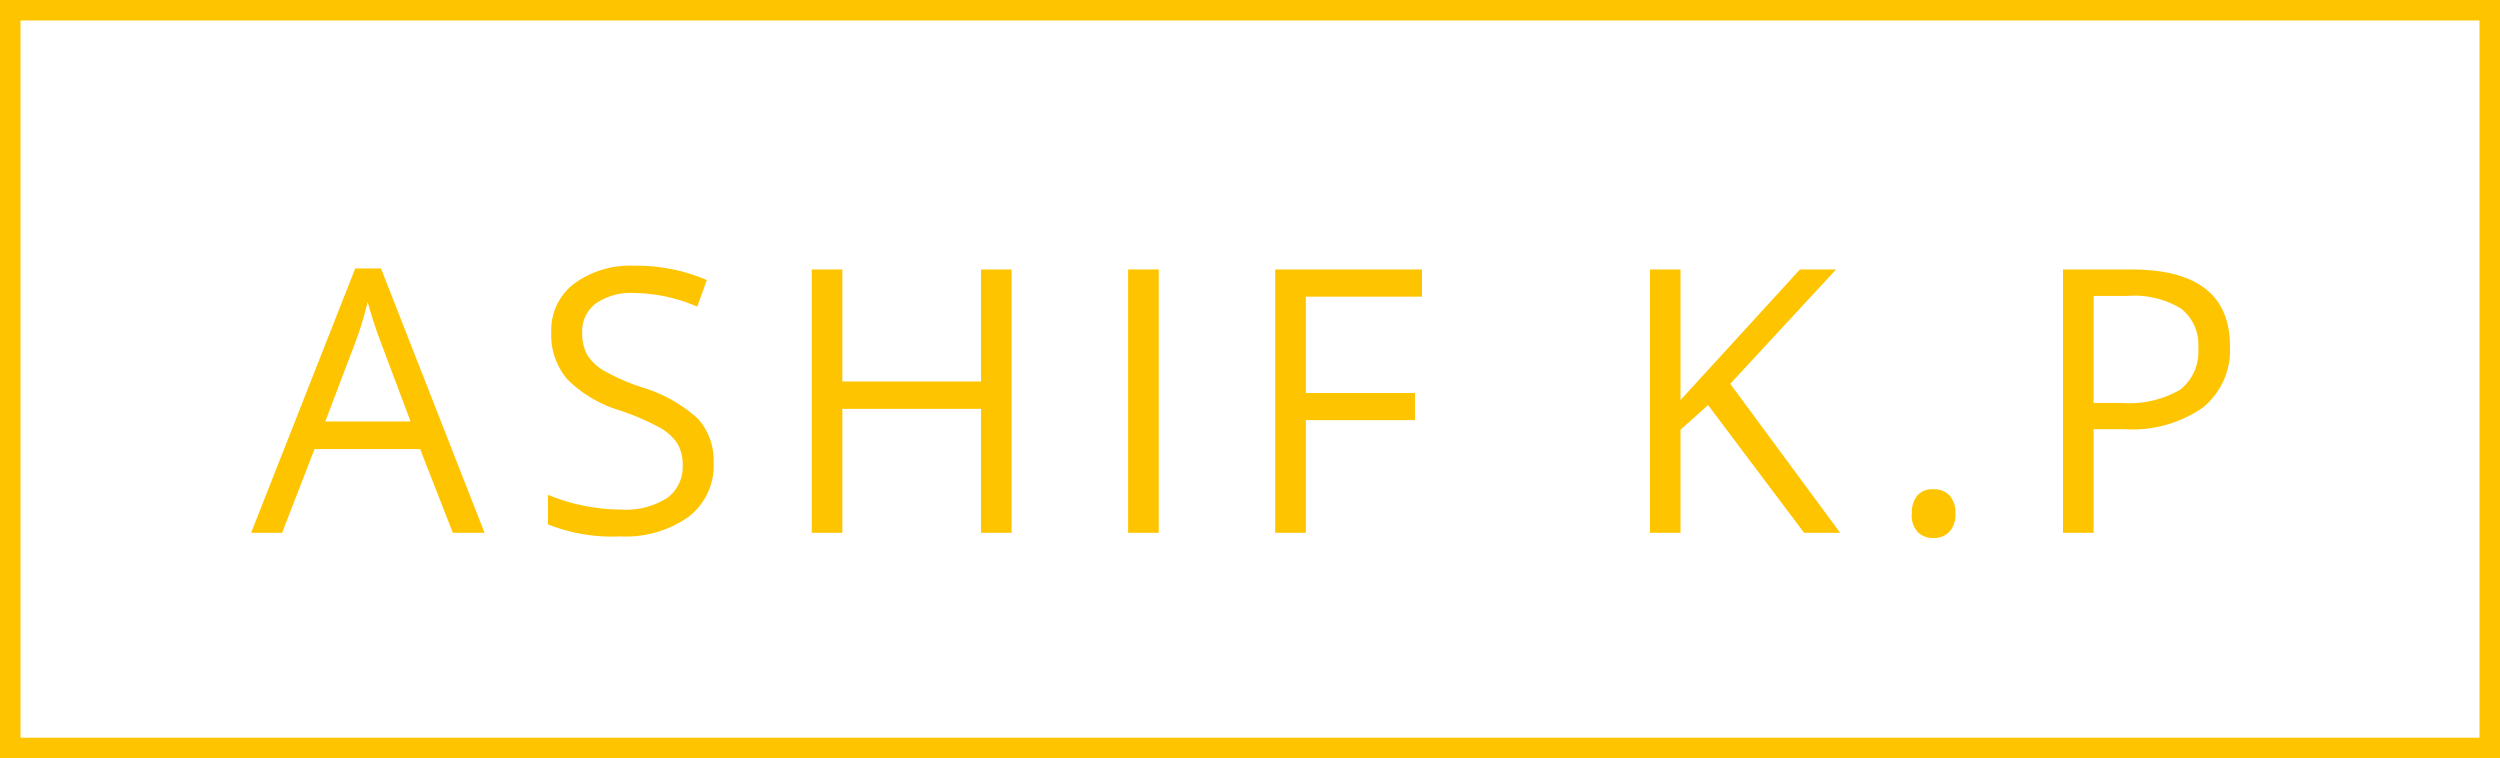
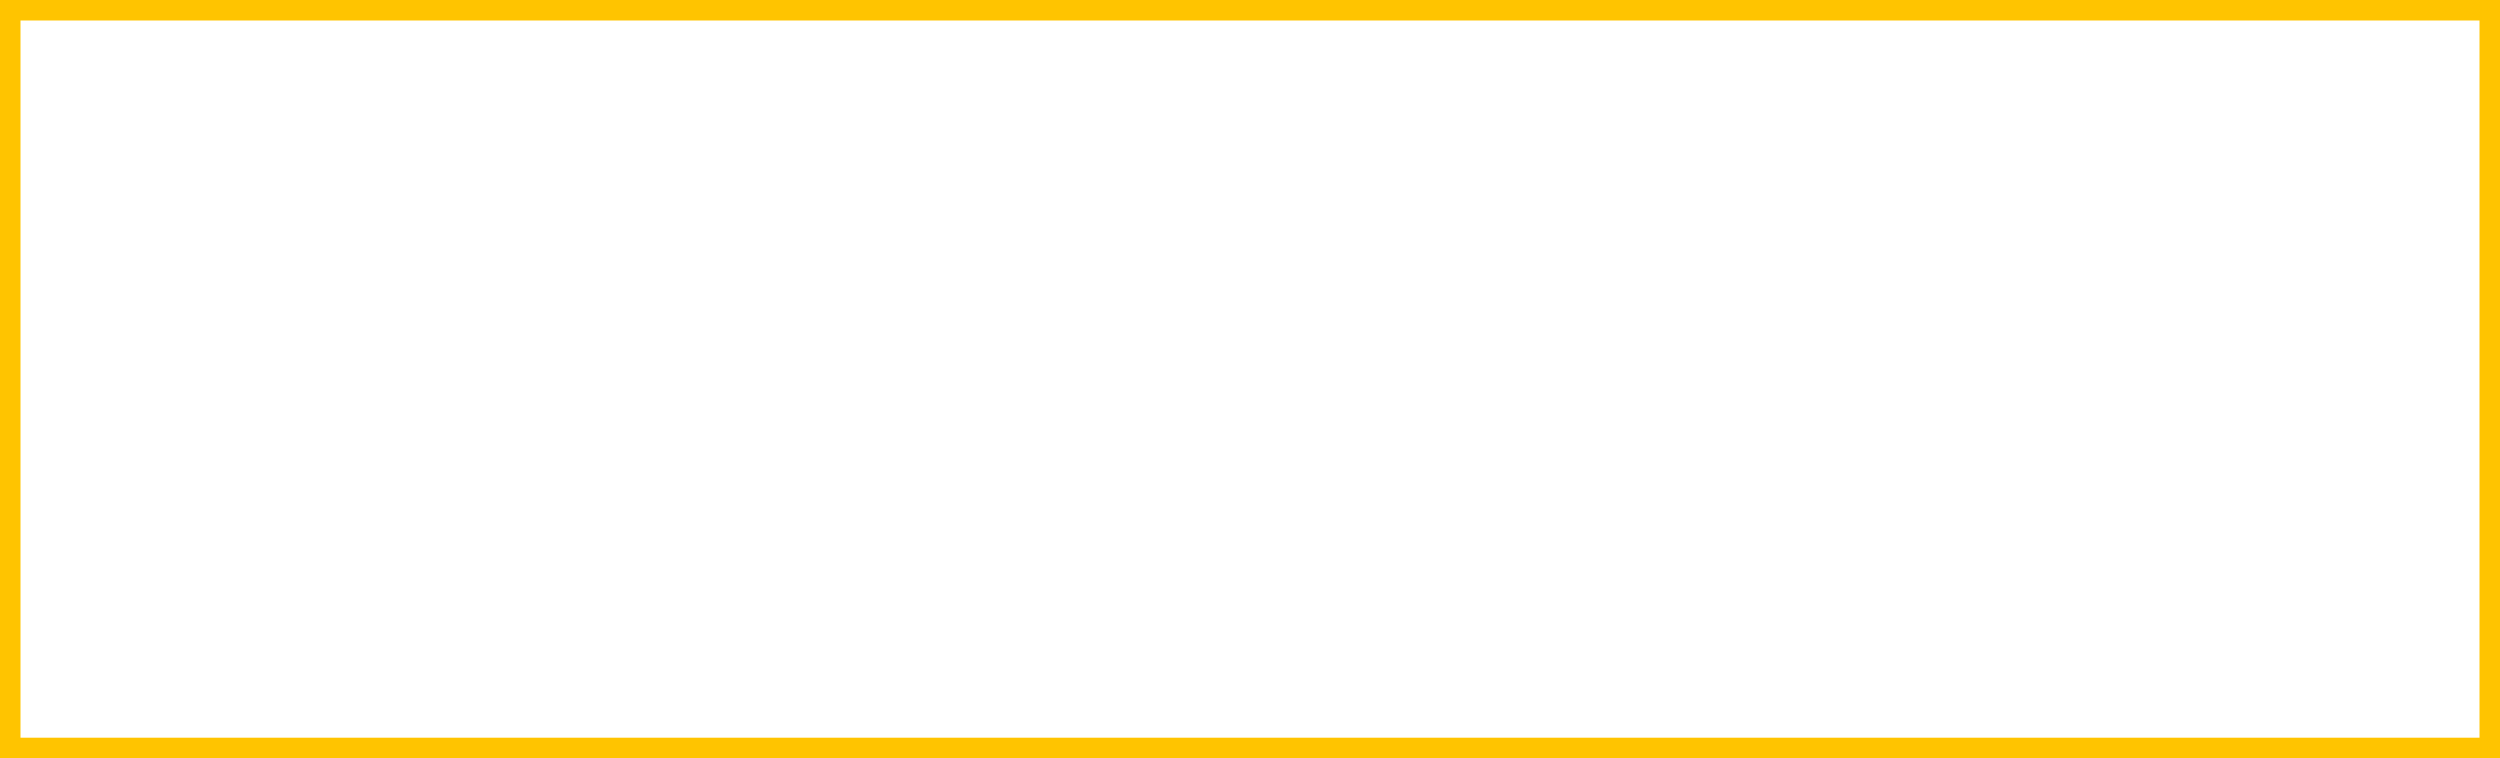
<svg xmlns="http://www.w3.org/2000/svg" width="122" height="37" viewBox="0 0 122 37">
  <g id="Group_2218" data-name="Group 2218" transform="translate(-138 -50)">
    <g id="Path_579" data-name="Path 579" transform="translate(138 50)" fill="none">
      <path d="M0,0H122V37H0Z" stroke="none" />
      <path class="box" d="M 1 1 L 1 36 L 121 36 L 121 1 L 1 1 M 0 0 L 122 0 L 122 37 L 0 37 L 0 0 Z" stroke="none" fill="#ffc400" />
    </g>
-     <path class="text" data-name="Path 578" d="M-38.9,0l-1.6-4.087h-5.15L-47.233,0h-1.512l5.08-12.9h1.257L-37.354,0Zm-2.065-5.432L-42.46-9.413q-.29-.756-.6-1.854a16.653,16.653,0,0,1-.554,1.854l-1.512,3.981Zm14.79,2.013a3.152,3.152,0,0,1-1.23,2.646,5.335,5.335,0,0,1-3.34.949,8.365,8.365,0,0,1-3.516-.589V-1.854a9.256,9.256,0,0,0,1.723.527,9.063,9.063,0,0,0,1.846.193,3.724,3.724,0,0,0,2.25-.567,1.86,1.86,0,0,0,.756-1.578,2.025,2.025,0,0,0-.268-1.094,2.49,2.49,0,0,0-.9-.787,12.542,12.542,0,0,0-1.912-.817A6.1,6.1,0,0,1-33.326-7.5,3.357,3.357,0,0,1-34.1-9.791a2.853,2.853,0,0,1,1.116-2.364,4.639,4.639,0,0,1,2.953-.879,8.7,8.7,0,0,1,3.524.7l-.466,1.3a7.965,7.965,0,0,0-3.094-.668,2.994,2.994,0,0,0-1.854.51,1.68,1.68,0,0,0-.668,1.415,2.169,2.169,0,0,0,.246,1.094,2.317,2.317,0,0,0,.831.782,10.32,10.32,0,0,0,1.789.787,7.081,7.081,0,0,1,2.782,1.547A3.042,3.042,0,0,1-26.176-3.419ZM-11.632,0h-1.494V-6.047h-6.768V0h-1.494V-12.85h1.494v5.467h6.768V-12.85h1.494Zm5.684,0V-12.85h1.494V0ZM2.725,0H1.23V-12.85H8.394v1.327H2.725v4.7H8.051v1.327H2.725ZM28.8,0H27.04L22.355-6.231l-1.345,1.2V0H19.516V-12.85H21.01v6.372l5.827-6.372H28.6L23.436-7.269Zm3.5-.932a1.309,1.309,0,0,1,.268-.892.972.972,0,0,1,.769-.3,1.04,1.04,0,0,1,.8.3,1.255,1.255,0,0,1,.286.892,1.233,1.233,0,0,1-.29.879,1.035,1.035,0,0,1-.791.308,1.041,1.041,0,0,1-.743-.277A1.2,1.2,0,0,1,32.293-.932ZM47.822-9.105a3.6,3.6,0,0,1-1.332,3,6.032,6.032,0,0,1-3.81,1.05H41.168V0H39.674V-12.85h3.331Q47.822-12.85,47.822-9.105ZM41.168-6.337h1.345a5,5,0,0,0,2.874-.642,2.365,2.365,0,0,0,.888-2.057,2.217,2.217,0,0,0-.835-1.9,4.362,4.362,0,0,0-2.6-.624h-1.67Z" transform="translate(199 76)" fill="#ffc400" />
  </g>
</svg>